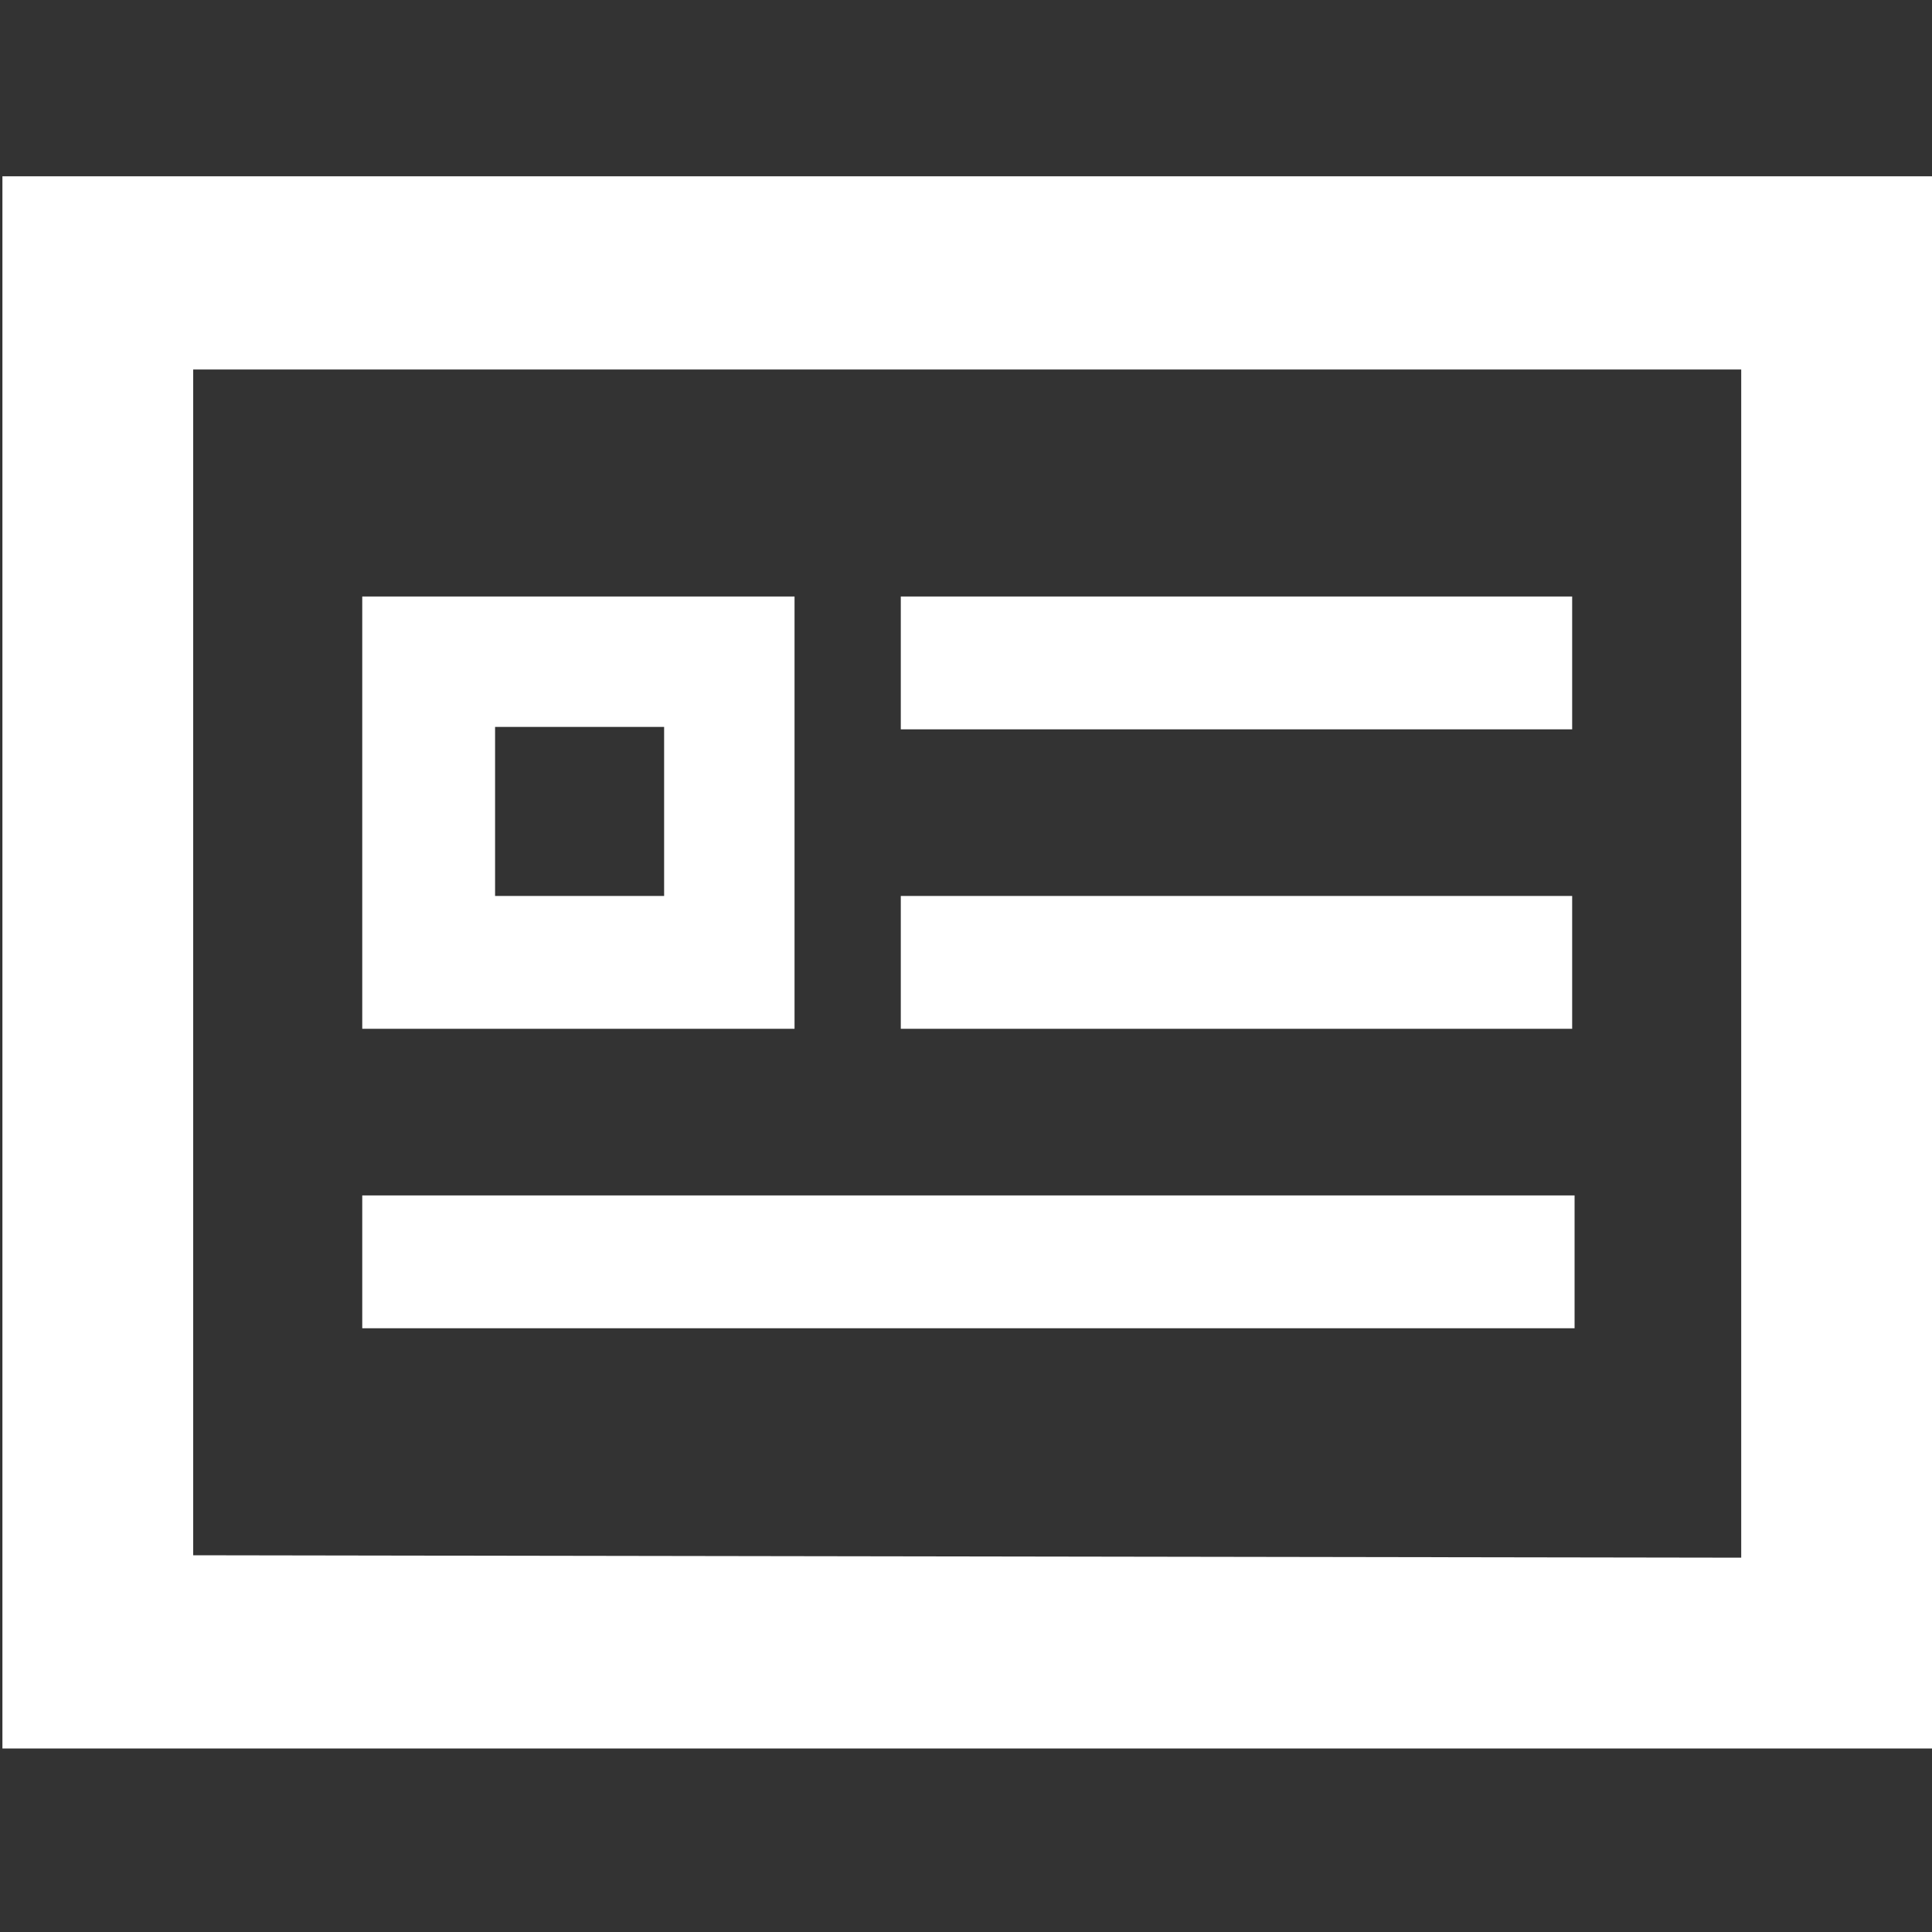
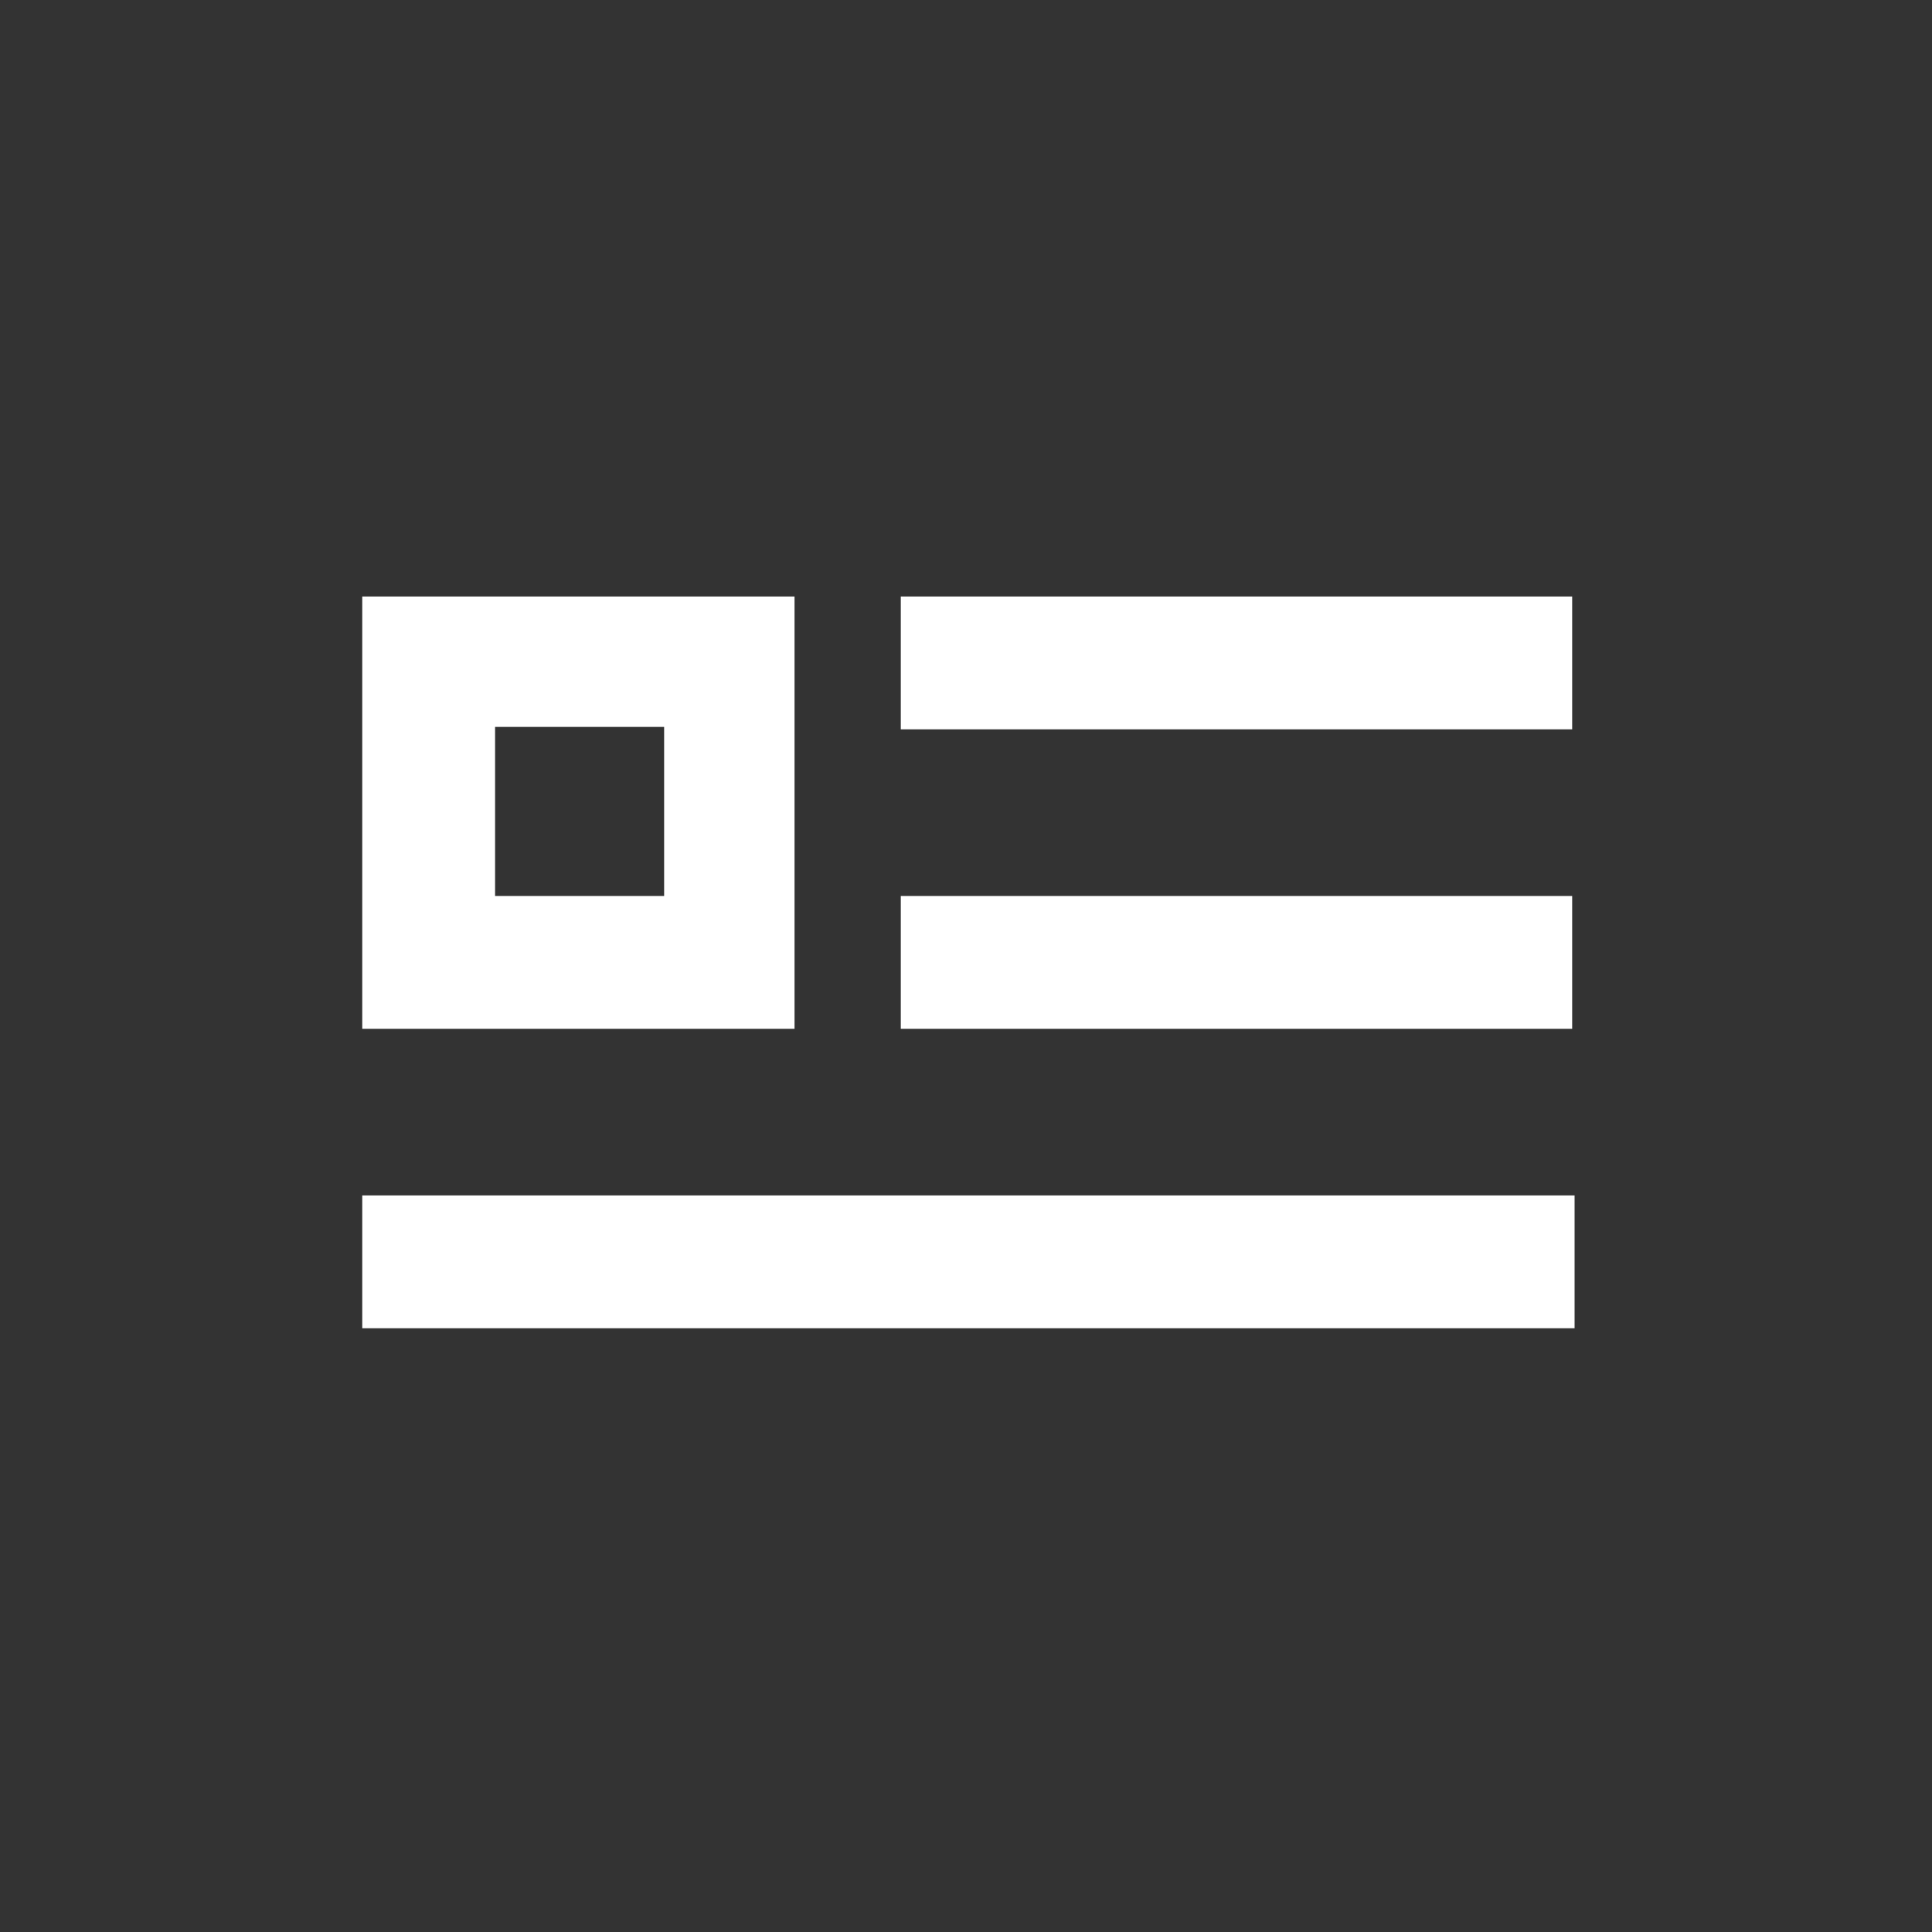
<svg xmlns="http://www.w3.org/2000/svg" id="レイヤー_1" x="0px" y="0px" viewBox="0 0 80 80" style="enable-background:new 0 0 80 80;" xml:space="preserve">
  <rect x="0" y="0" width="80" height="80" fill="#333333" stroke="none" />
  <style type="text/css">
	.st0{fill:#FFFFFF;}
</style>
  <g>
-     <path class="st0" d="M0.1,7.3v65.1h80V7.3H0.1z M8,64.4V15.3h64.1v49.2L8,64.4L8,64.4z" />
    <rect x="37.3" y="24.7" class="st0" width="27.8" height="5.5" />
    <path class="st0" d="M32.9,24.7H15v17.9h17.9V24.7z M20.5,37.1v-7h7v7H20.5z" />
    <rect x="37.3" y="37.1" class="st0" width="27.8" height="5.5" />
    <rect x="15" y="49.5" class="st0" width="50.2" height="5.5" />
  </g>
</svg>